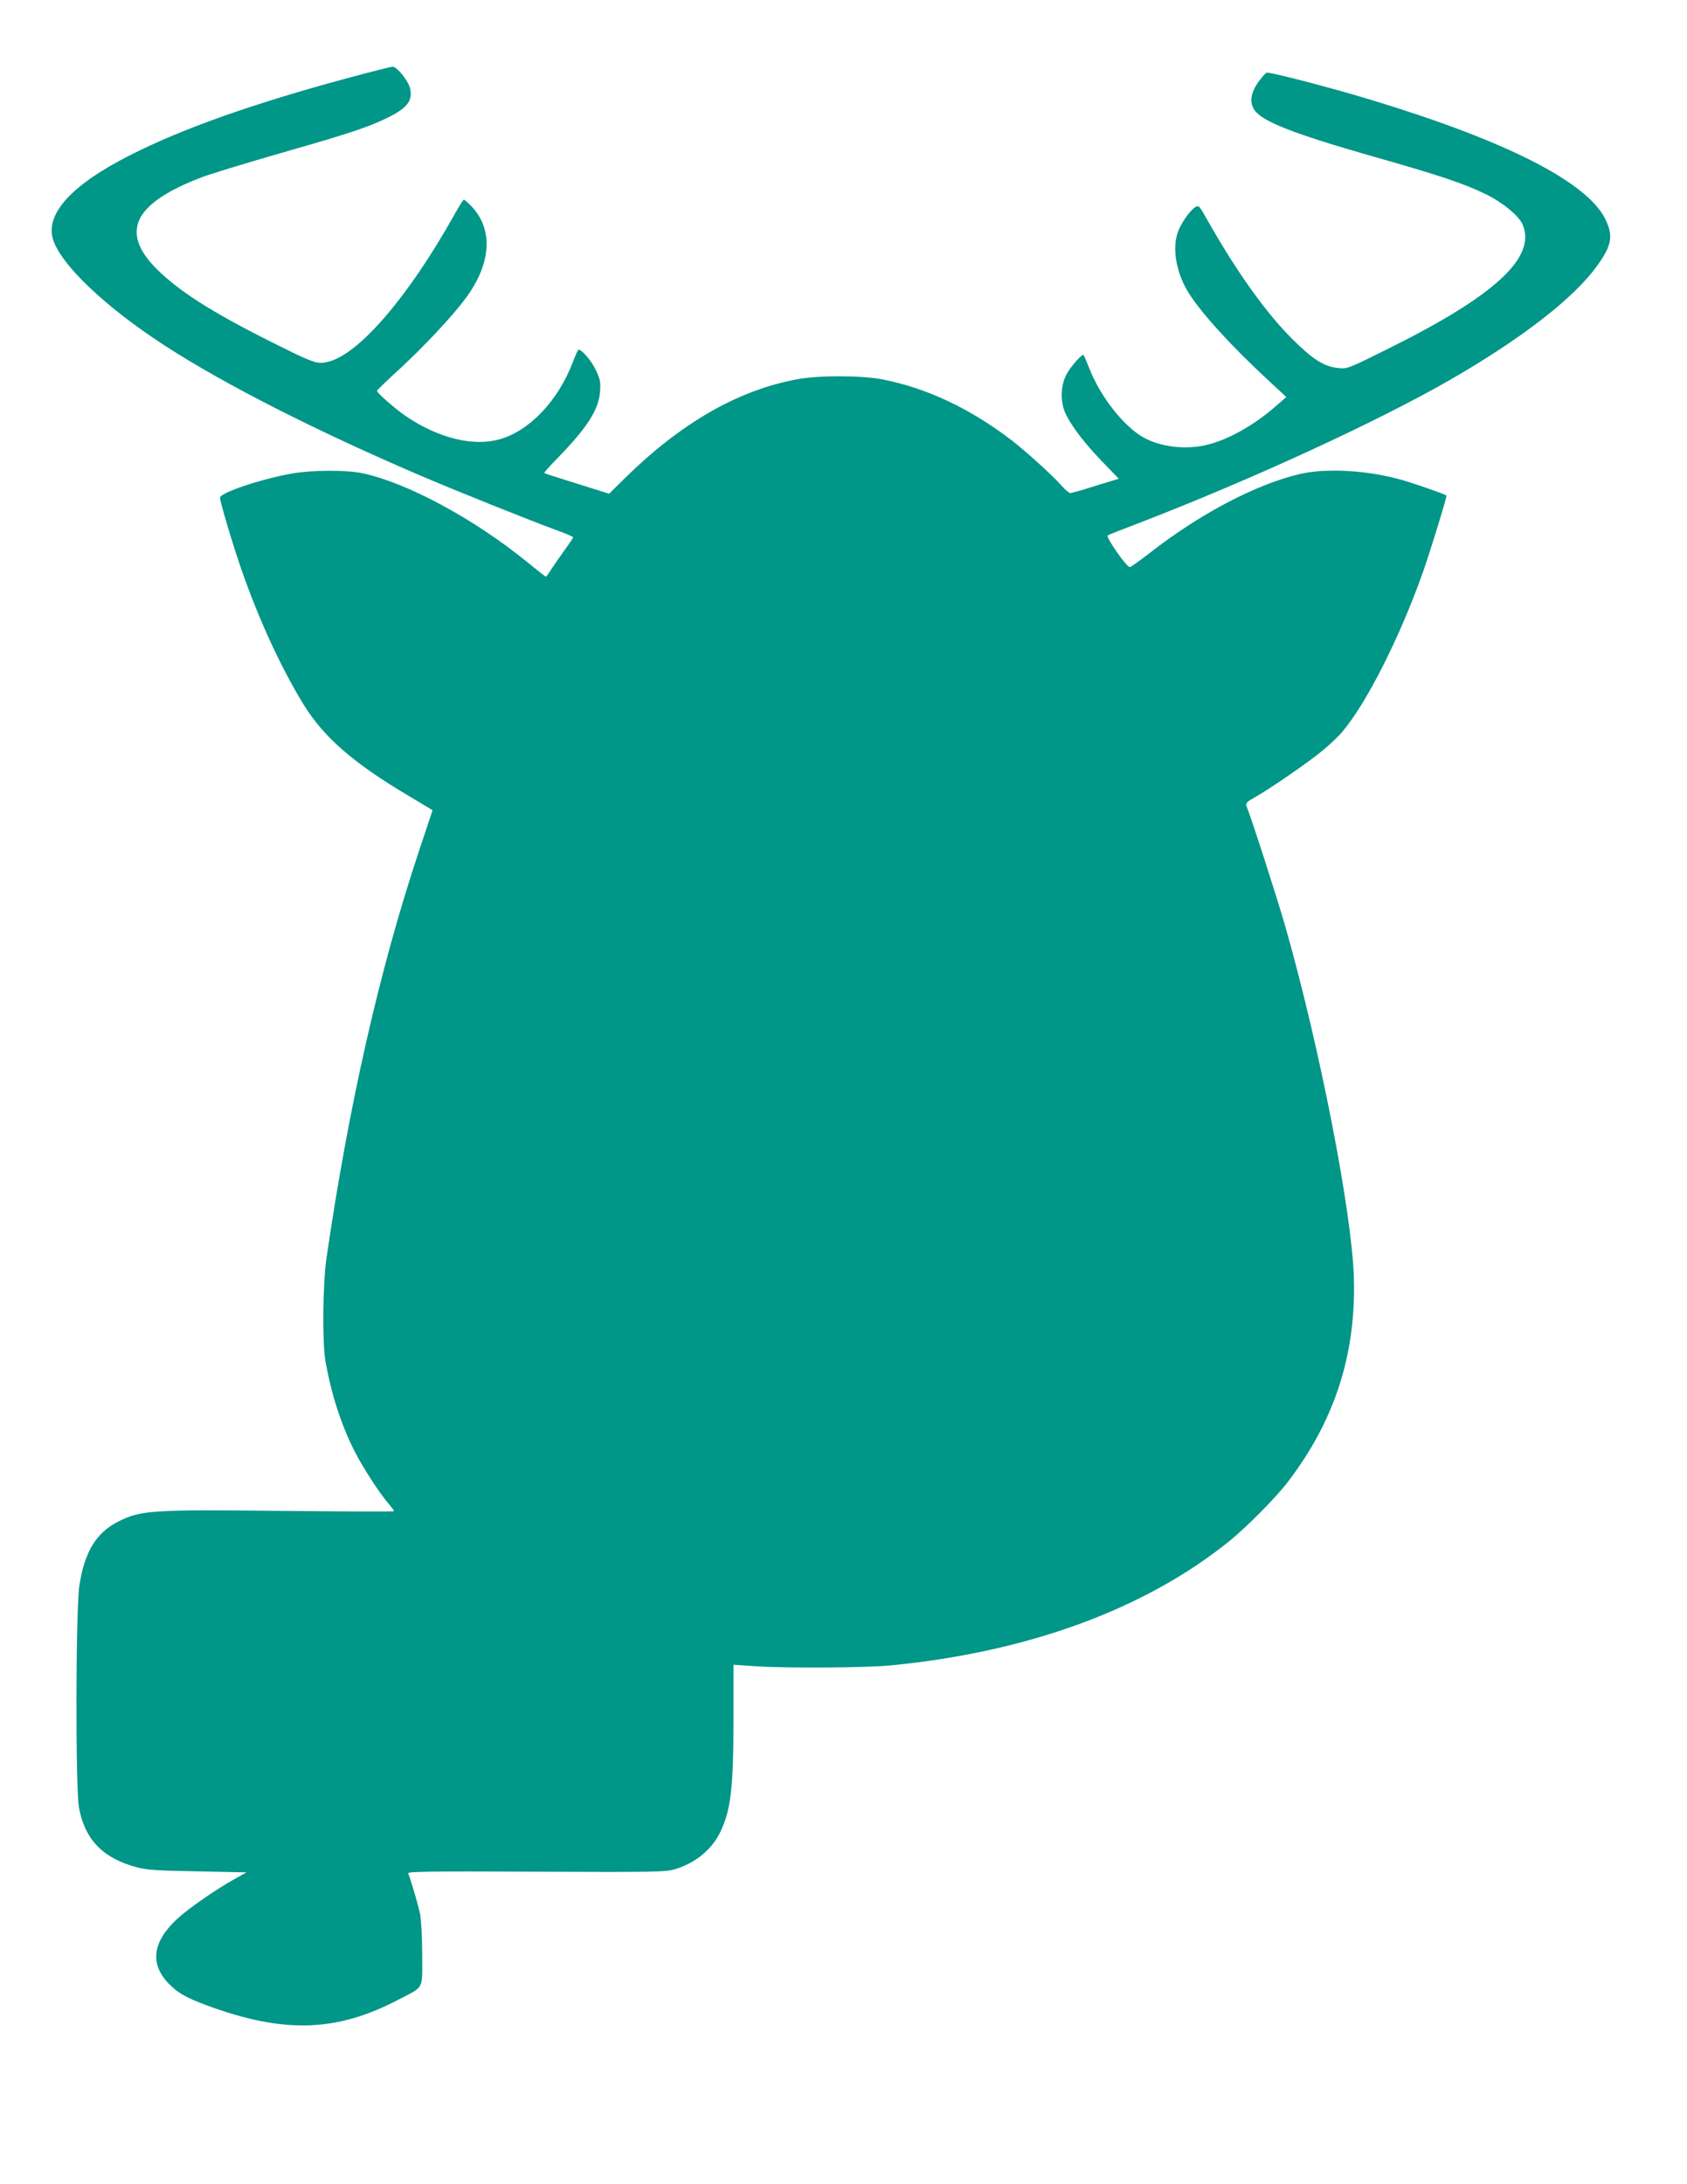
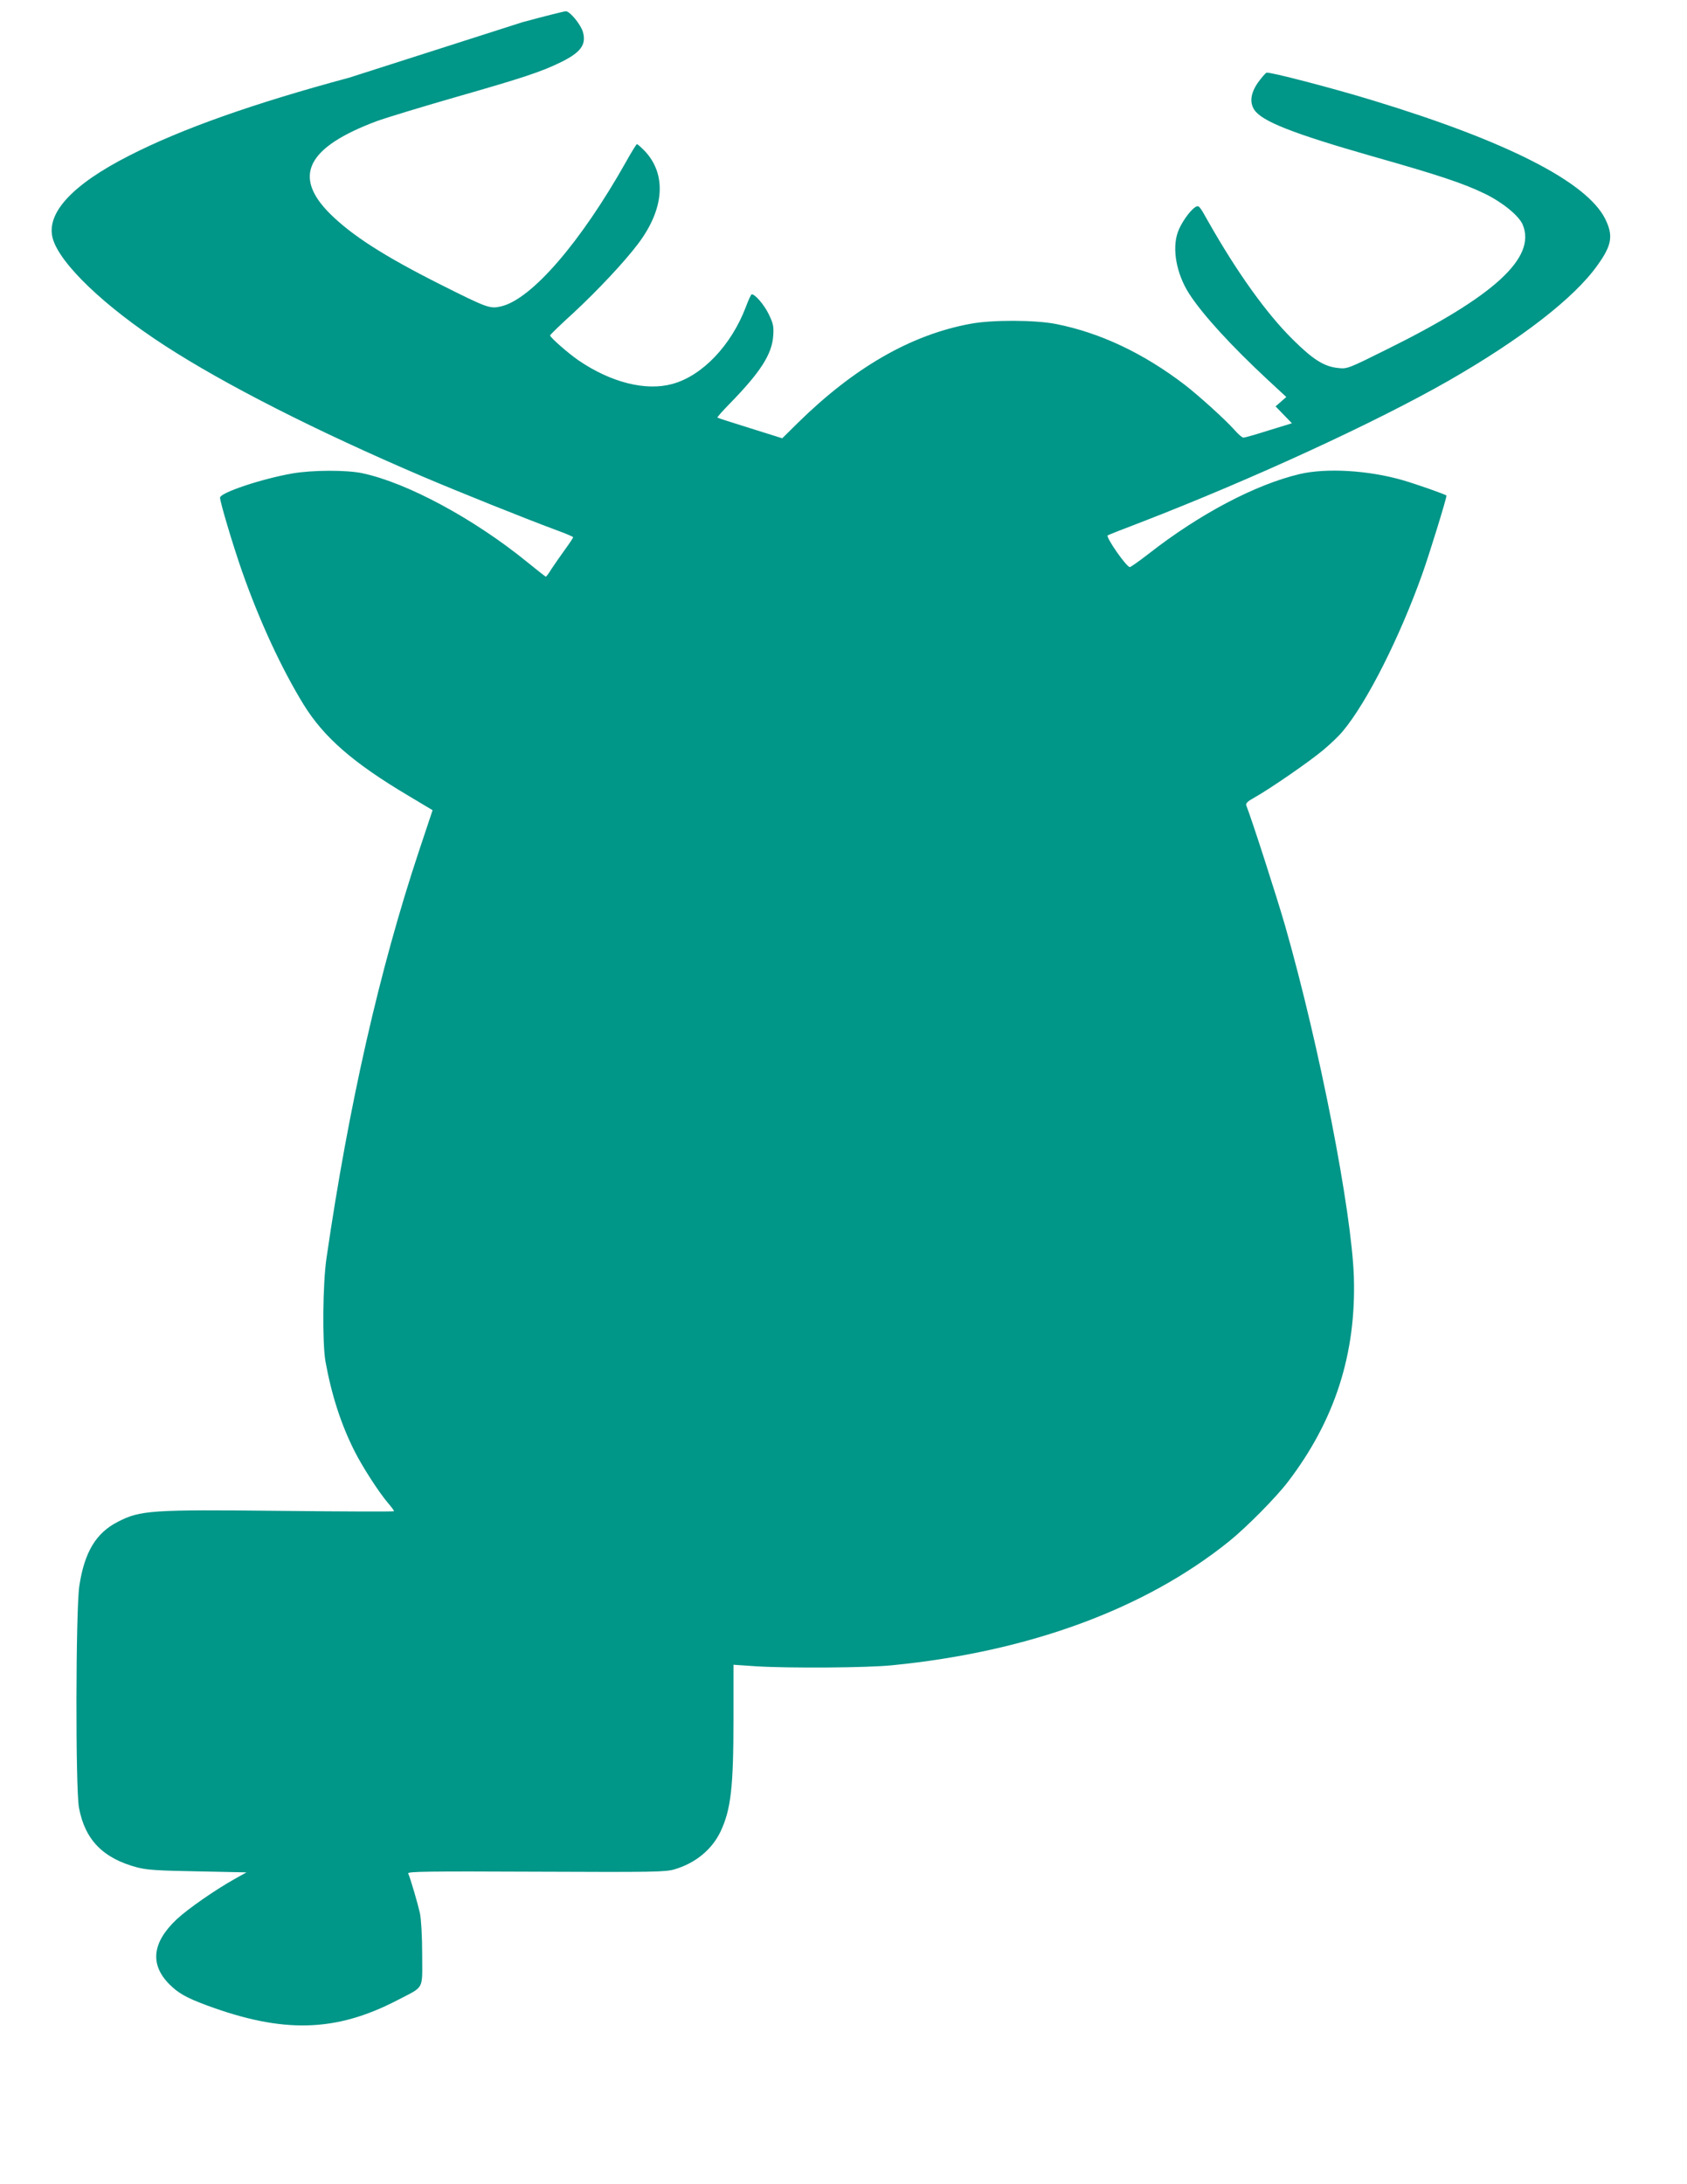
<svg xmlns="http://www.w3.org/2000/svg" version="1.0" width="989pt" height="1280pt" viewBox="0 0 989 1280" preserveAspectRatio="xMidYMid meet">
  <g transform="translate(0,1280) scale(0.1,-0.1)" fill="#009688" stroke="none">
-     <path d="M2048 12345 c-561 -151 -983 -300 -1290 -457 -333 -169 -489 -337 -449 -485 40 -147 304 -400 656 -628 351 -228 890 -502 1510 -767 216 -92 600 -246 783 -314 56 -20 102 -40 102 -43 0 -4 -22 -37 -49 -74 -27 -37 -62 -88 -78 -112 -15 -25 -30 -45 -33 -45 -3 0 -52 39 -110 86 -311 253 -702 464 -965 520 -92 20 -295 19 -410 -1 -179 -31 -425 -113 -425 -142 0 -26 76 -280 128 -429 103 -294 232 -572 362 -784 119 -192 289 -341 614 -534 l142 -85 -81 -243 c-229 -689 -410 -1482 -541 -2383 -22 -150 -25 -494 -6 -605 36 -198 91 -368 170 -525 45 -90 141 -239 195 -303 21 -24 37 -46 37 -50 0 -3 -298 -2 -662 2 -762 8 -825 4 -957 -64 -128 -65 -196 -178 -226 -376 -21 -141 -23 -1188 -2 -1300 35 -188 141 -297 342 -350 57 -15 124 -19 355 -23 l285 -6 -70 -39 c-117 -66 -271 -173 -338 -235 -145 -136 -160 -265 -44 -382 52 -52 100 -79 218 -123 449 -166 757 -158 1119 30 161 84 145 55 145 267 0 111 -6 206 -13 242 -12 54 -54 199 -69 234 -5 11 113 13 748 10 696 -3 759 -2 814 14 122 36 219 116 269 221 61 129 76 259 76 664 l0 314 133 -9 c193 -12 652 -9 797 6 802 79 1483 330 1975 726 102 82 278 260 346 350 275 360 400 750 386 1200 -13 389 -202 1355 -402 2055 -51 177 -196 626 -229 710 -4 11 9 24 46 44 93 52 328 214 407 281 42 35 93 84 113 109 141 168 333 548 467 924 40 112 141 439 141 457 0 5 -167 64 -255 90 -204 59 -451 73 -607 36 -260 -62 -586 -234 -884 -467 -54 -42 -104 -77 -110 -78 -19 -2 -144 178 -130 186 7 4 93 38 193 76 652 252 1380 587 1808 832 423 243 734 483 870 675 85 118 94 174 45 273 -109 216 -575 454 -1360 693 -238 73 -608 169 -625 163 -7 -3 -30 -30 -51 -59 -42 -61 -49 -115 -21 -158 44 -68 228 -140 689 -272 395 -112 539 -160 666 -222 102 -50 197 -128 219 -180 80 -193 -164 -418 -795 -730 -229 -114 -234 -116 -287 -110 -82 8 -147 49 -266 167 -153 151 -326 392 -496 692 -53 95 -55 97 -77 83 -32 -21 -84 -96 -101 -146 -35 -98 -8 -244 66 -360 79 -123 249 -308 462 -506 l108 -100 -63 -55 c-124 -108 -269 -191 -393 -223 -128 -34 -283 -16 -385 43 -114 66 -247 235 -311 396 -18 44 -34 83 -36 85 -8 10 -77 -68 -101 -114 -37 -71 -37 -169 0 -240 40 -77 107 -163 211 -272 l96 -99 -137 -42 c-75 -24 -142 -43 -148 -42 -7 0 -29 19 -50 43 -56 63 -209 201 -294 267 -242 185 -496 305 -755 356 -122 24 -375 25 -501 1 -348 -64 -681 -256 -1011 -580 l-92 -91 -188 59 c-103 32 -190 60 -192 62 -3 2 29 38 71 81 181 185 249 291 256 399 4 56 0 72 -27 128 -28 56 -79 115 -99 115 -4 0 -19 -33 -34 -73 -86 -227 -257 -406 -433 -453 -155 -42 -357 9 -546 137 -59 40 -169 136 -169 148 0 4 62 64 138 133 141 131 297 297 377 403 156 206 170 410 37 548 -20 20 -39 37 -43 37 -3 0 -32 -46 -63 -102 -266 -473 -555 -808 -734 -849 -65 -15 -81 -9 -352 127 -334 168 -522 289 -651 417 -220 220 -134 389 275 542 55 20 262 83 460 140 395 113 503 149 614 203 122 59 156 105 134 181 -14 45 -77 121 -100 120 -9 0 -124 -29 -254 -64z" />
+     <path d="M2048 12345 c-561 -151 -983 -300 -1290 -457 -333 -169 -489 -337 -449 -485 40 -147 304 -400 656 -628 351 -228 890 -502 1510 -767 216 -92 600 -246 783 -314 56 -20 102 -40 102 -43 0 -4 -22 -37 -49 -74 -27 -37 -62 -88 -78 -112 -15 -25 -30 -45 -33 -45 -3 0 -52 39 -110 86 -311 253 -702 464 -965 520 -92 20 -295 19 -410 -1 -179 -31 -425 -113 -425 -142 0 -26 76 -280 128 -429 103 -294 232 -572 362 -784 119 -192 289 -341 614 -534 l142 -85 -81 -243 c-229 -689 -410 -1482 -541 -2383 -22 -150 -25 -494 -6 -605 36 -198 91 -368 170 -525 45 -90 141 -239 195 -303 21 -24 37 -46 37 -50 0 -3 -298 -2 -662 2 -762 8 -825 4 -957 -64 -128 -65 -196 -178 -226 -376 -21 -141 -23 -1188 -2 -1300 35 -188 141 -297 342 -350 57 -15 124 -19 355 -23 l285 -6 -70 -39 c-117 -66 -271 -173 -338 -235 -145 -136 -160 -265 -44 -382 52 -52 100 -79 218 -123 449 -166 757 -158 1119 30 161 84 145 55 145 267 0 111 -6 206 -13 242 -12 54 -54 199 -69 234 -5 11 113 13 748 10 696 -3 759 -2 814 14 122 36 219 116 269 221 61 129 76 259 76 664 l0 314 133 -9 c193 -12 652 -9 797 6 802 79 1483 330 1975 726 102 82 278 260 346 350 275 360 400 750 386 1200 -13 389 -202 1355 -402 2055 -51 177 -196 626 -229 710 -4 11 9 24 46 44 93 52 328 214 407 281 42 35 93 84 113 109 141 168 333 548 467 924 40 112 141 439 141 457 0 5 -167 64 -255 90 -204 59 -451 73 -607 36 -260 -62 -586 -234 -884 -467 -54 -42 -104 -77 -110 -78 -19 -2 -144 178 -130 186 7 4 93 38 193 76 652 252 1380 587 1808 832 423 243 734 483 870 675 85 118 94 174 45 273 -109 216 -575 454 -1360 693 -238 73 -608 169 -625 163 -7 -3 -30 -30 -51 -59 -42 -61 -49 -115 -21 -158 44 -68 228 -140 689 -272 395 -112 539 -160 666 -222 102 -50 197 -128 219 -180 80 -193 -164 -418 -795 -730 -229 -114 -234 -116 -287 -110 -82 8 -147 49 -266 167 -153 151 -326 392 -496 692 -53 95 -55 97 -77 83 -32 -21 -84 -96 -101 -146 -35 -98 -8 -244 66 -360 79 -123 249 -308 462 -506 l108 -100 -63 -55 l96 -99 -137 -42 c-75 -24 -142 -43 -148 -42 -7 0 -29 19 -50 43 -56 63 -209 201 -294 267 -242 185 -496 305 -755 356 -122 24 -375 25 -501 1 -348 -64 -681 -256 -1011 -580 l-92 -91 -188 59 c-103 32 -190 60 -192 62 -3 2 29 38 71 81 181 185 249 291 256 399 4 56 0 72 -27 128 -28 56 -79 115 -99 115 -4 0 -19 -33 -34 -73 -86 -227 -257 -406 -433 -453 -155 -42 -357 9 -546 137 -59 40 -169 136 -169 148 0 4 62 64 138 133 141 131 297 297 377 403 156 206 170 410 37 548 -20 20 -39 37 -43 37 -3 0 -32 -46 -63 -102 -266 -473 -555 -808 -734 -849 -65 -15 -81 -9 -352 127 -334 168 -522 289 -651 417 -220 220 -134 389 275 542 55 20 262 83 460 140 395 113 503 149 614 203 122 59 156 105 134 181 -14 45 -77 121 -100 120 -9 0 -124 -29 -254 -64z" />
  </g>
</svg>